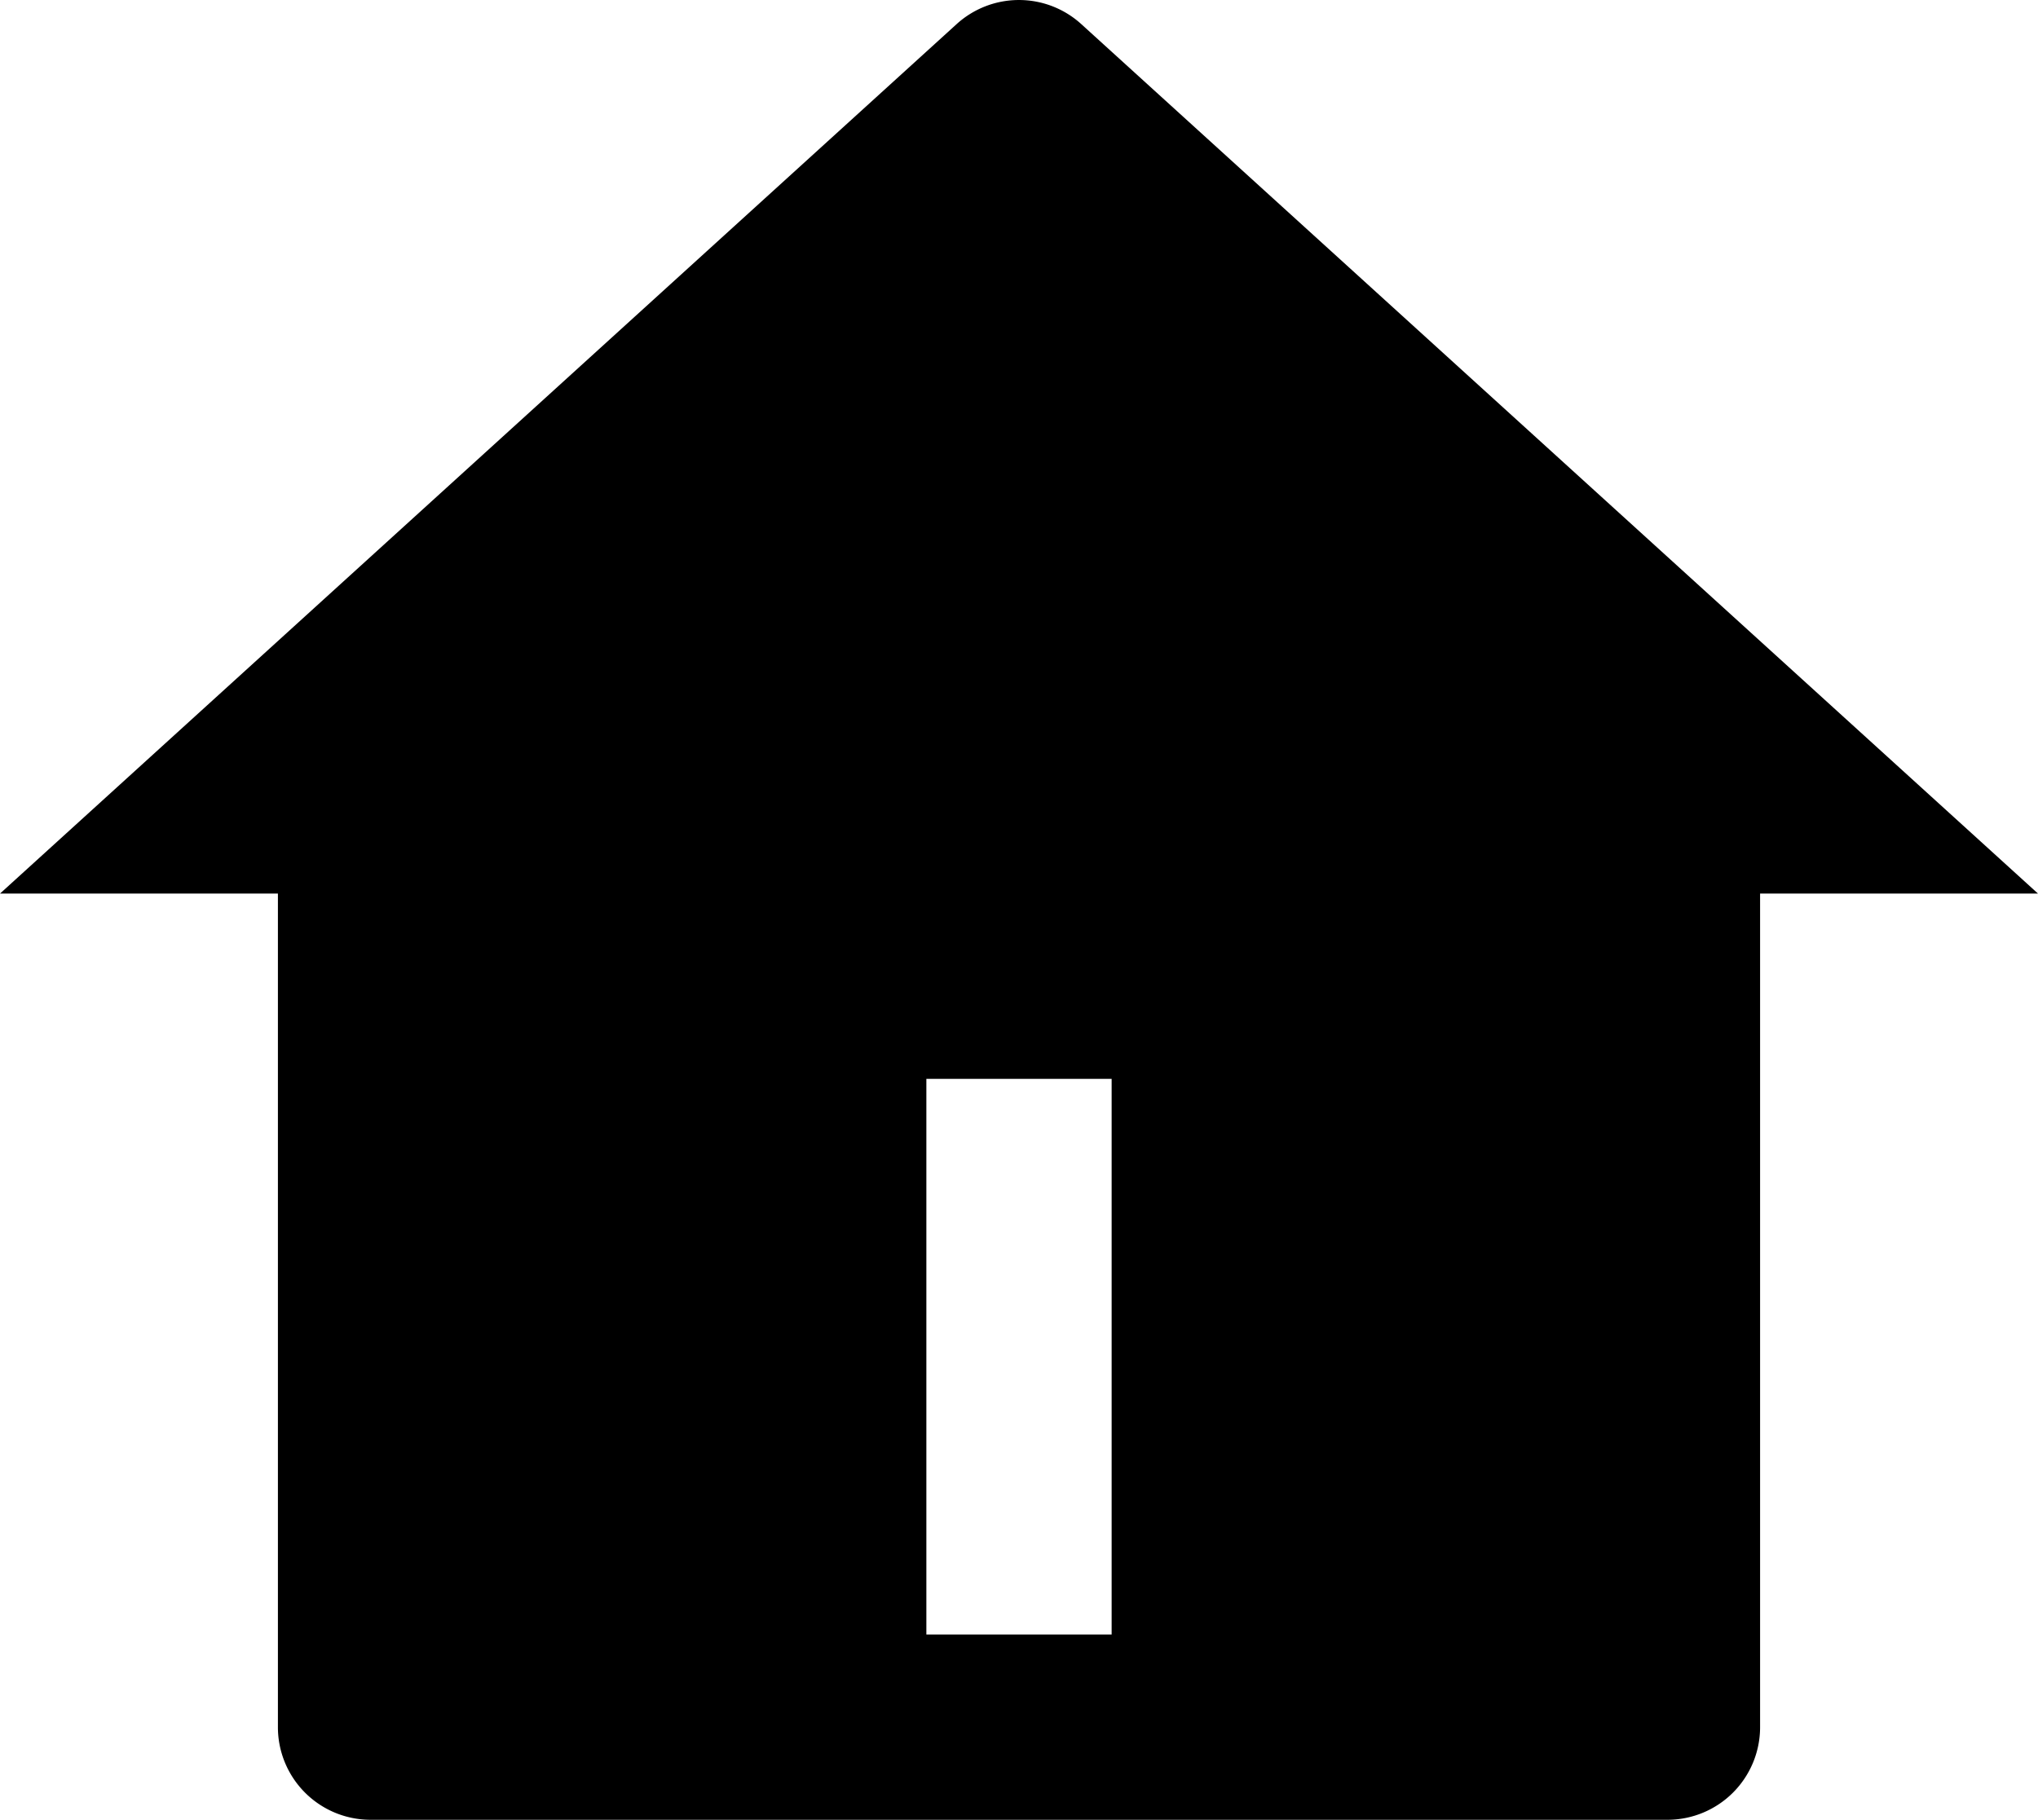
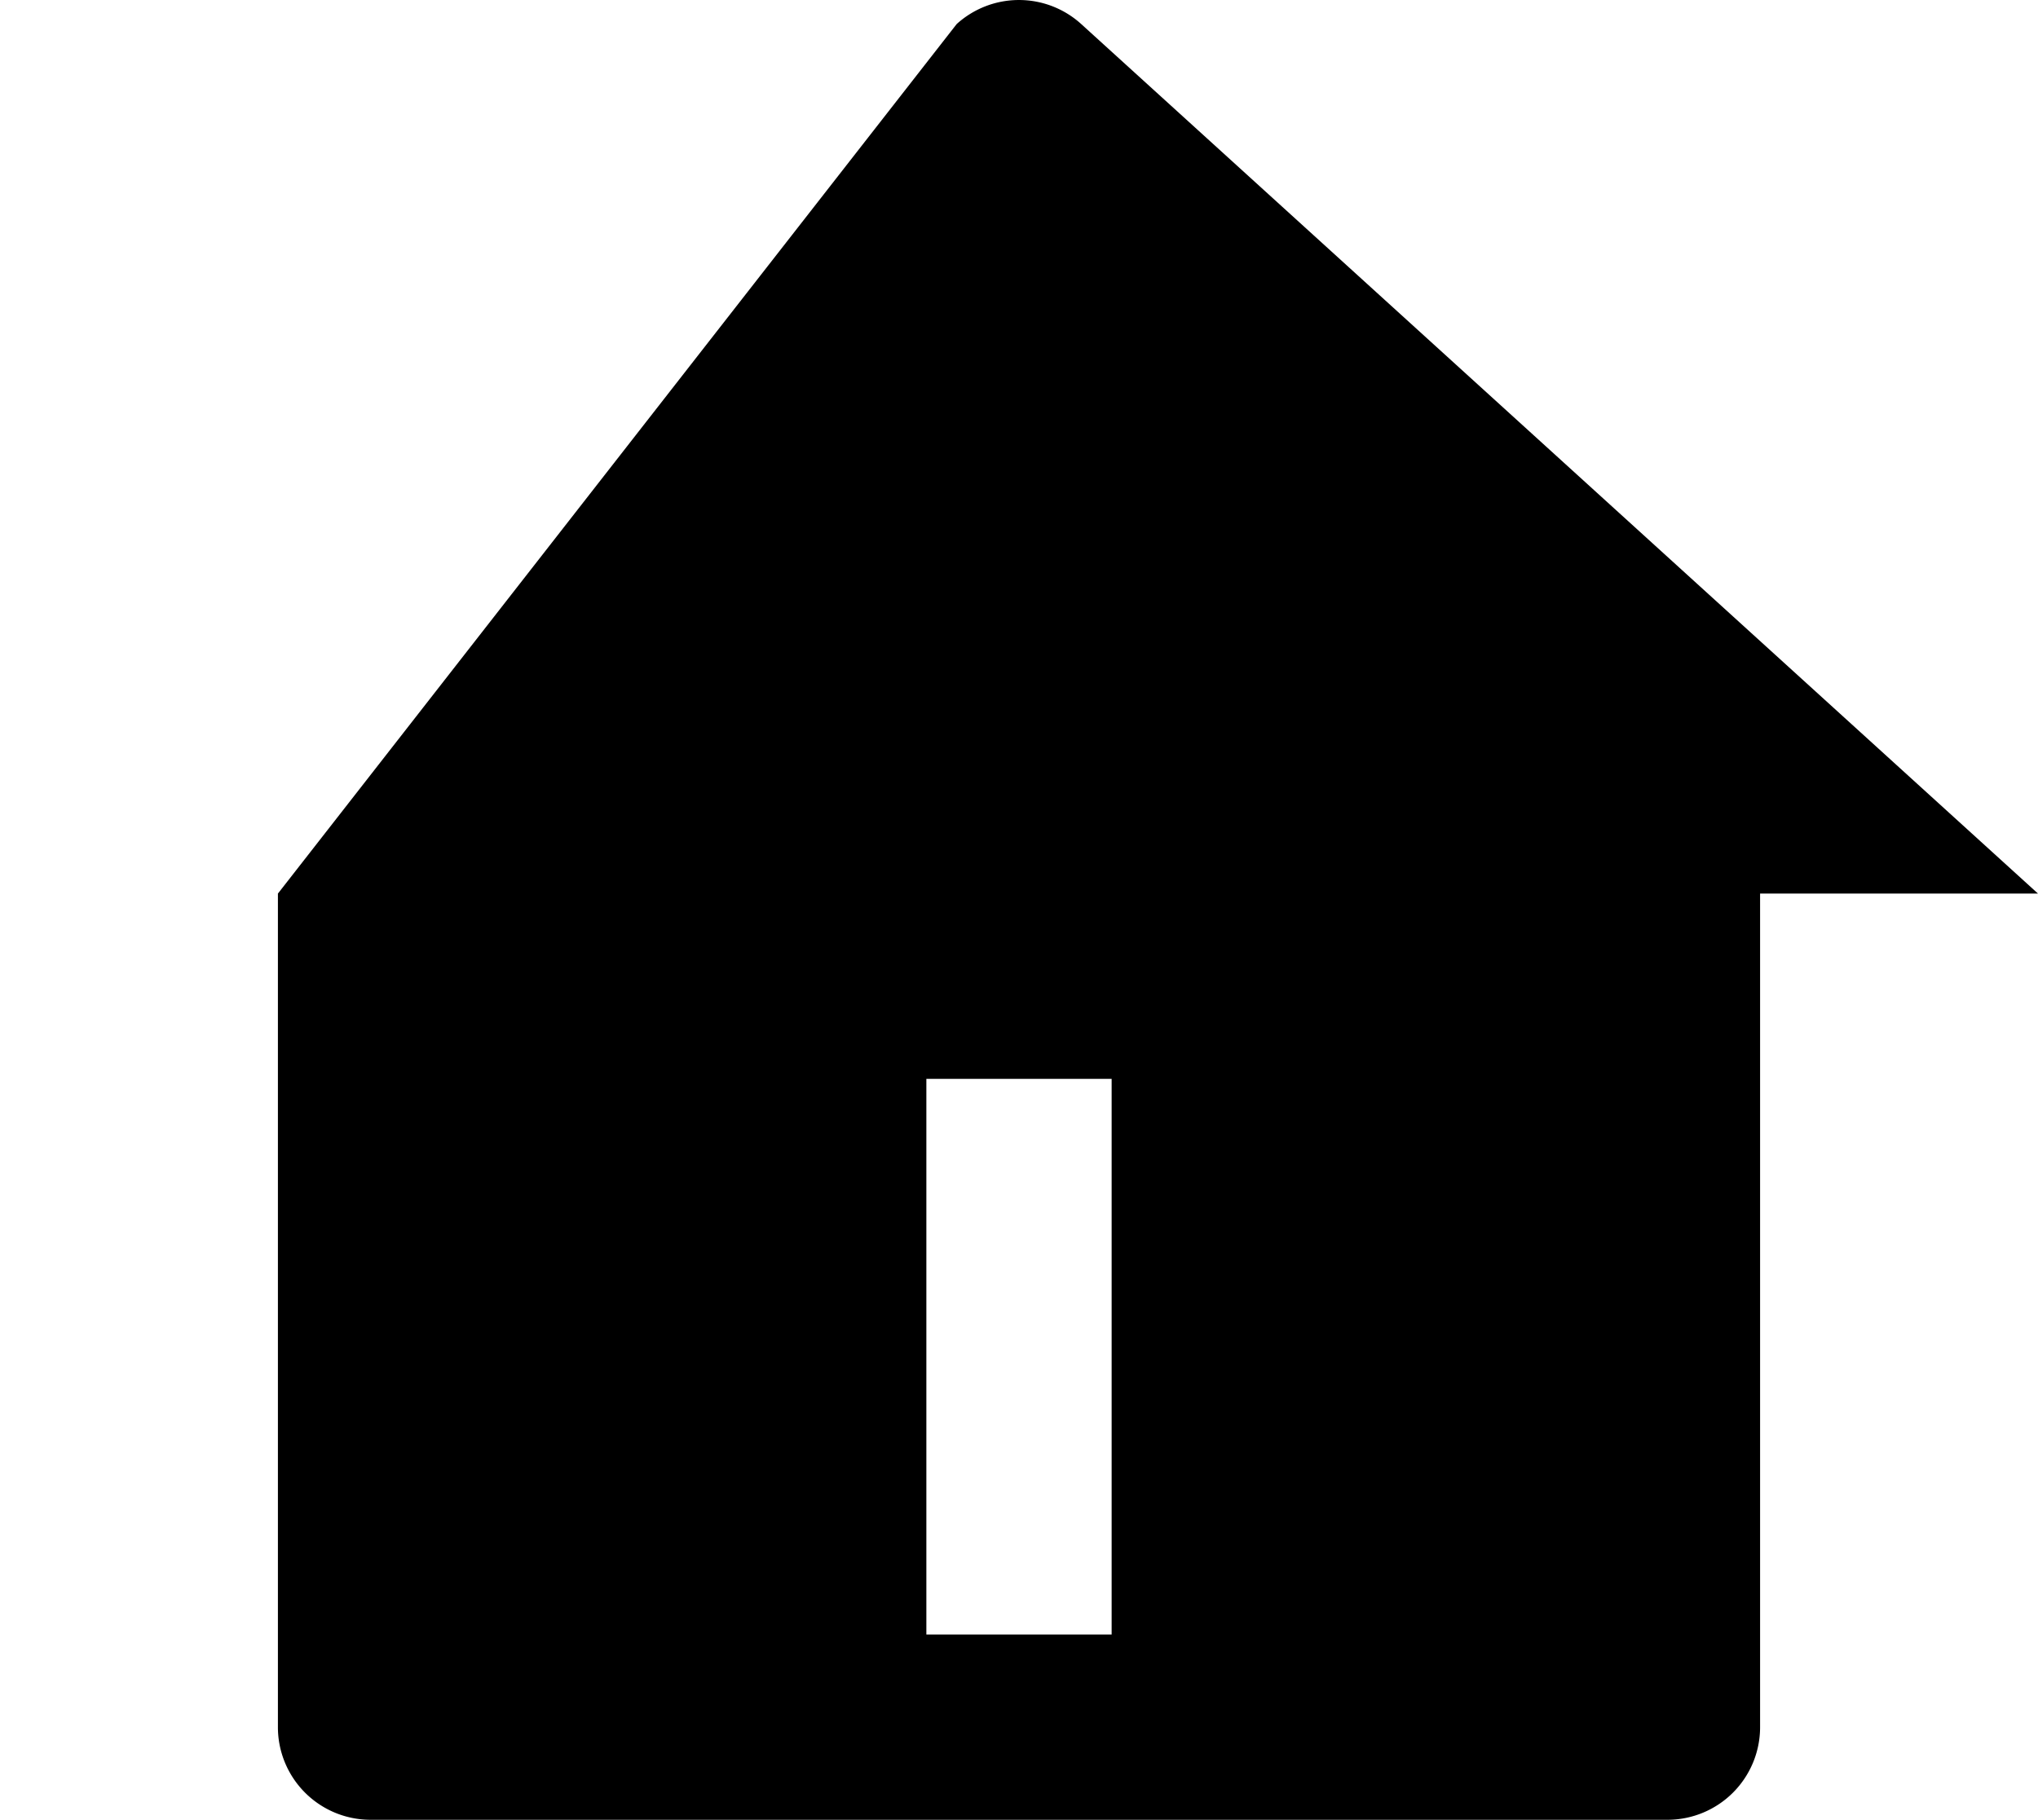
<svg xmlns="http://www.w3.org/2000/svg" width="22" height="19.649" viewBox="0 0 22 19.649">
-   <path id="Path_226597" data-name="Path 226597" d="M20,20a1,1,0,0,1-1,1H5a1,1,0,0,1-1-1V11H1L11.327,1.612a1,1,0,0,1,1.345,0L23,11H20Zm-9-7v6h2V13Z" transform="translate(-1 -1.352)" />
+   <path id="Path_226597" data-name="Path 226597" d="M20,20a1,1,0,0,1-1,1H5a1,1,0,0,1-1-1V11L11.327,1.612a1,1,0,0,1,1.345,0L23,11H20Zm-9-7v6h2V13Z" transform="translate(-1 -1.352)" />
</svg>